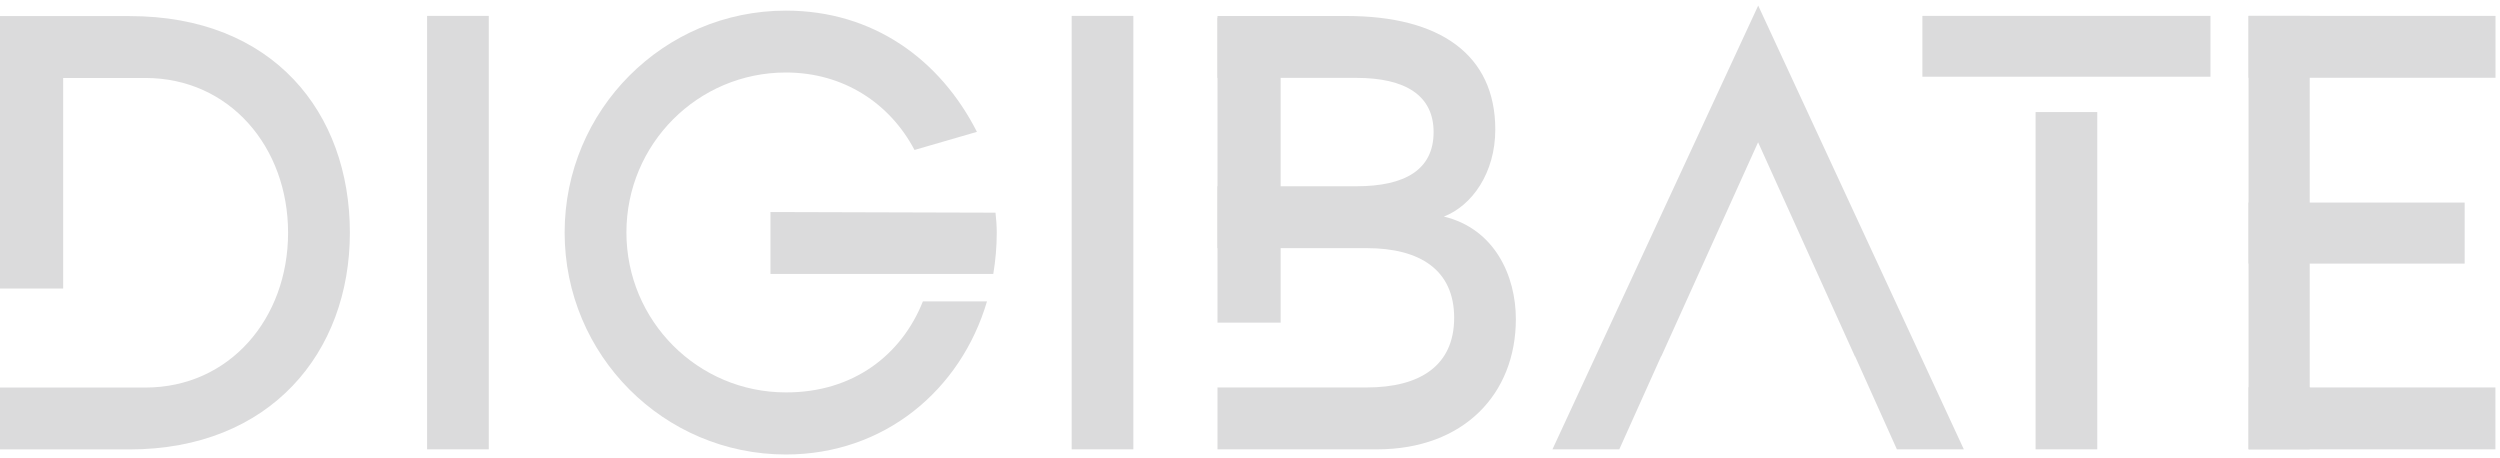
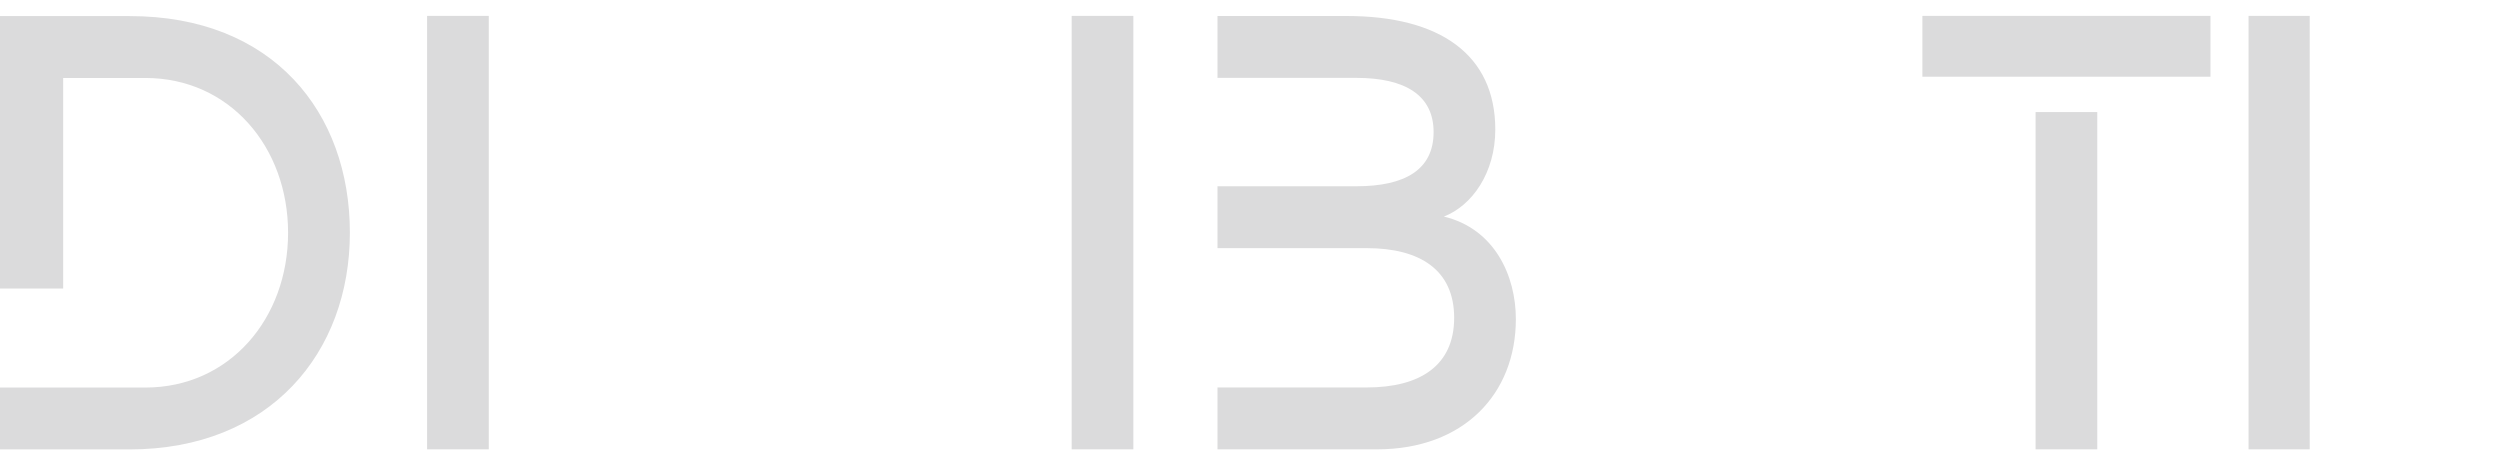
<svg xmlns="http://www.w3.org/2000/svg" width="224" height="41" viewBox="0 0 224 41" fill="none">
  <path d="M5.659 1.584H0V25.853H5.659V1.584Z" fill="#DBDBDC" />
-   <path d="M114.746 1.584H109.087V28.908H114.746V1.584Z" fill="#DBDBDC" />
  <path d="M31.349 20.846C31.349 31.595 24.205 40.269 11.59 40.269H0V34.725H13.019C20.567 34.725 25.812 28.54 25.812 20.856C25.812 13.172 20.567 6.986 13.019 6.986H0V1.442H11.581C24.487 1.424 31.349 10.098 31.349 20.846Z" fill="#DBDBDC" />
-   <path d="M38.267 40.26V1.424H43.795V40.26H38.267Z" fill="#DBDBDC" />
-   <path d="M82.692 27.003H88.435C86.085 34.97 79.223 40.722 70.415 40.722C59.464 40.722 50.591 31.821 50.591 20.837C50.591 9.853 59.464 0.952 70.415 0.952C78.255 0.952 84.243 5.346 87.533 11.814L81.94 13.436C79.75 9.278 75.604 6.496 70.415 6.496C62.519 6.496 56.127 12.908 56.127 20.828C56.127 28.748 62.519 35.159 70.415 35.159C76.45 35.178 80.784 31.802 82.692 27.003ZM89.309 20.846C89.309 22.11 89.197 23.345 88.999 24.542H69.034V18.998L89.197 19.055C89.253 19.574 89.309 20.205 89.309 20.846Z" fill="#DBDBDC" />
+   <path d="M38.267 40.26V1.424H43.795V40.26Z" fill="#DBDBDC" />
  <path d="M96.021 40.26V1.424H101.548V40.26H96.021Z" fill="#DBDBDC" />
  <path d="M135.821 28.588C135.821 35.292 131.158 40.261 123.375 40.261H109.087V34.717H122.454C127.238 34.717 130.293 32.755 130.293 28.475C130.293 24.194 127.238 22.233 122.454 22.233H109.087V16.689H121.533C125.913 16.689 128.451 15.19 128.451 11.833C128.451 8.543 125.913 6.978 121.533 6.978H109.087V1.434H120.668C129.024 1.434 133.978 4.903 133.978 11.607C133.978 15.482 131.901 18.424 129.372 19.404C133.922 20.498 135.821 24.713 135.821 28.588Z" fill="#DBDBDC" />
-   <path d="M175.959 40.26H169.961L166.22 31.935H166.201L157.525 12.748L148.849 31.935H148.83L145.089 40.26H139.101L157.535 0.5L175.959 40.26Z" fill="#DBDBDC" />
  <path d="M172.246 6.874V1.424H198.058V6.874H172.246ZM182.388 40.26V10.041H187.915V40.26H182.388Z" fill="#DBDBDC" />
-   <path d="M223.598 1.424V6.968H201.47V1.424H223.598ZM201.47 23.619V18.15H220.834V23.619H201.47ZM206.997 34.716H223.588V40.26H201.47V34.697H206.997V34.716Z" fill="#DBDBDC" />
  <path d="M206.95 1.424H201.47V40.26H206.95V1.424Z" fill="#DBDBDC" />
</svg>